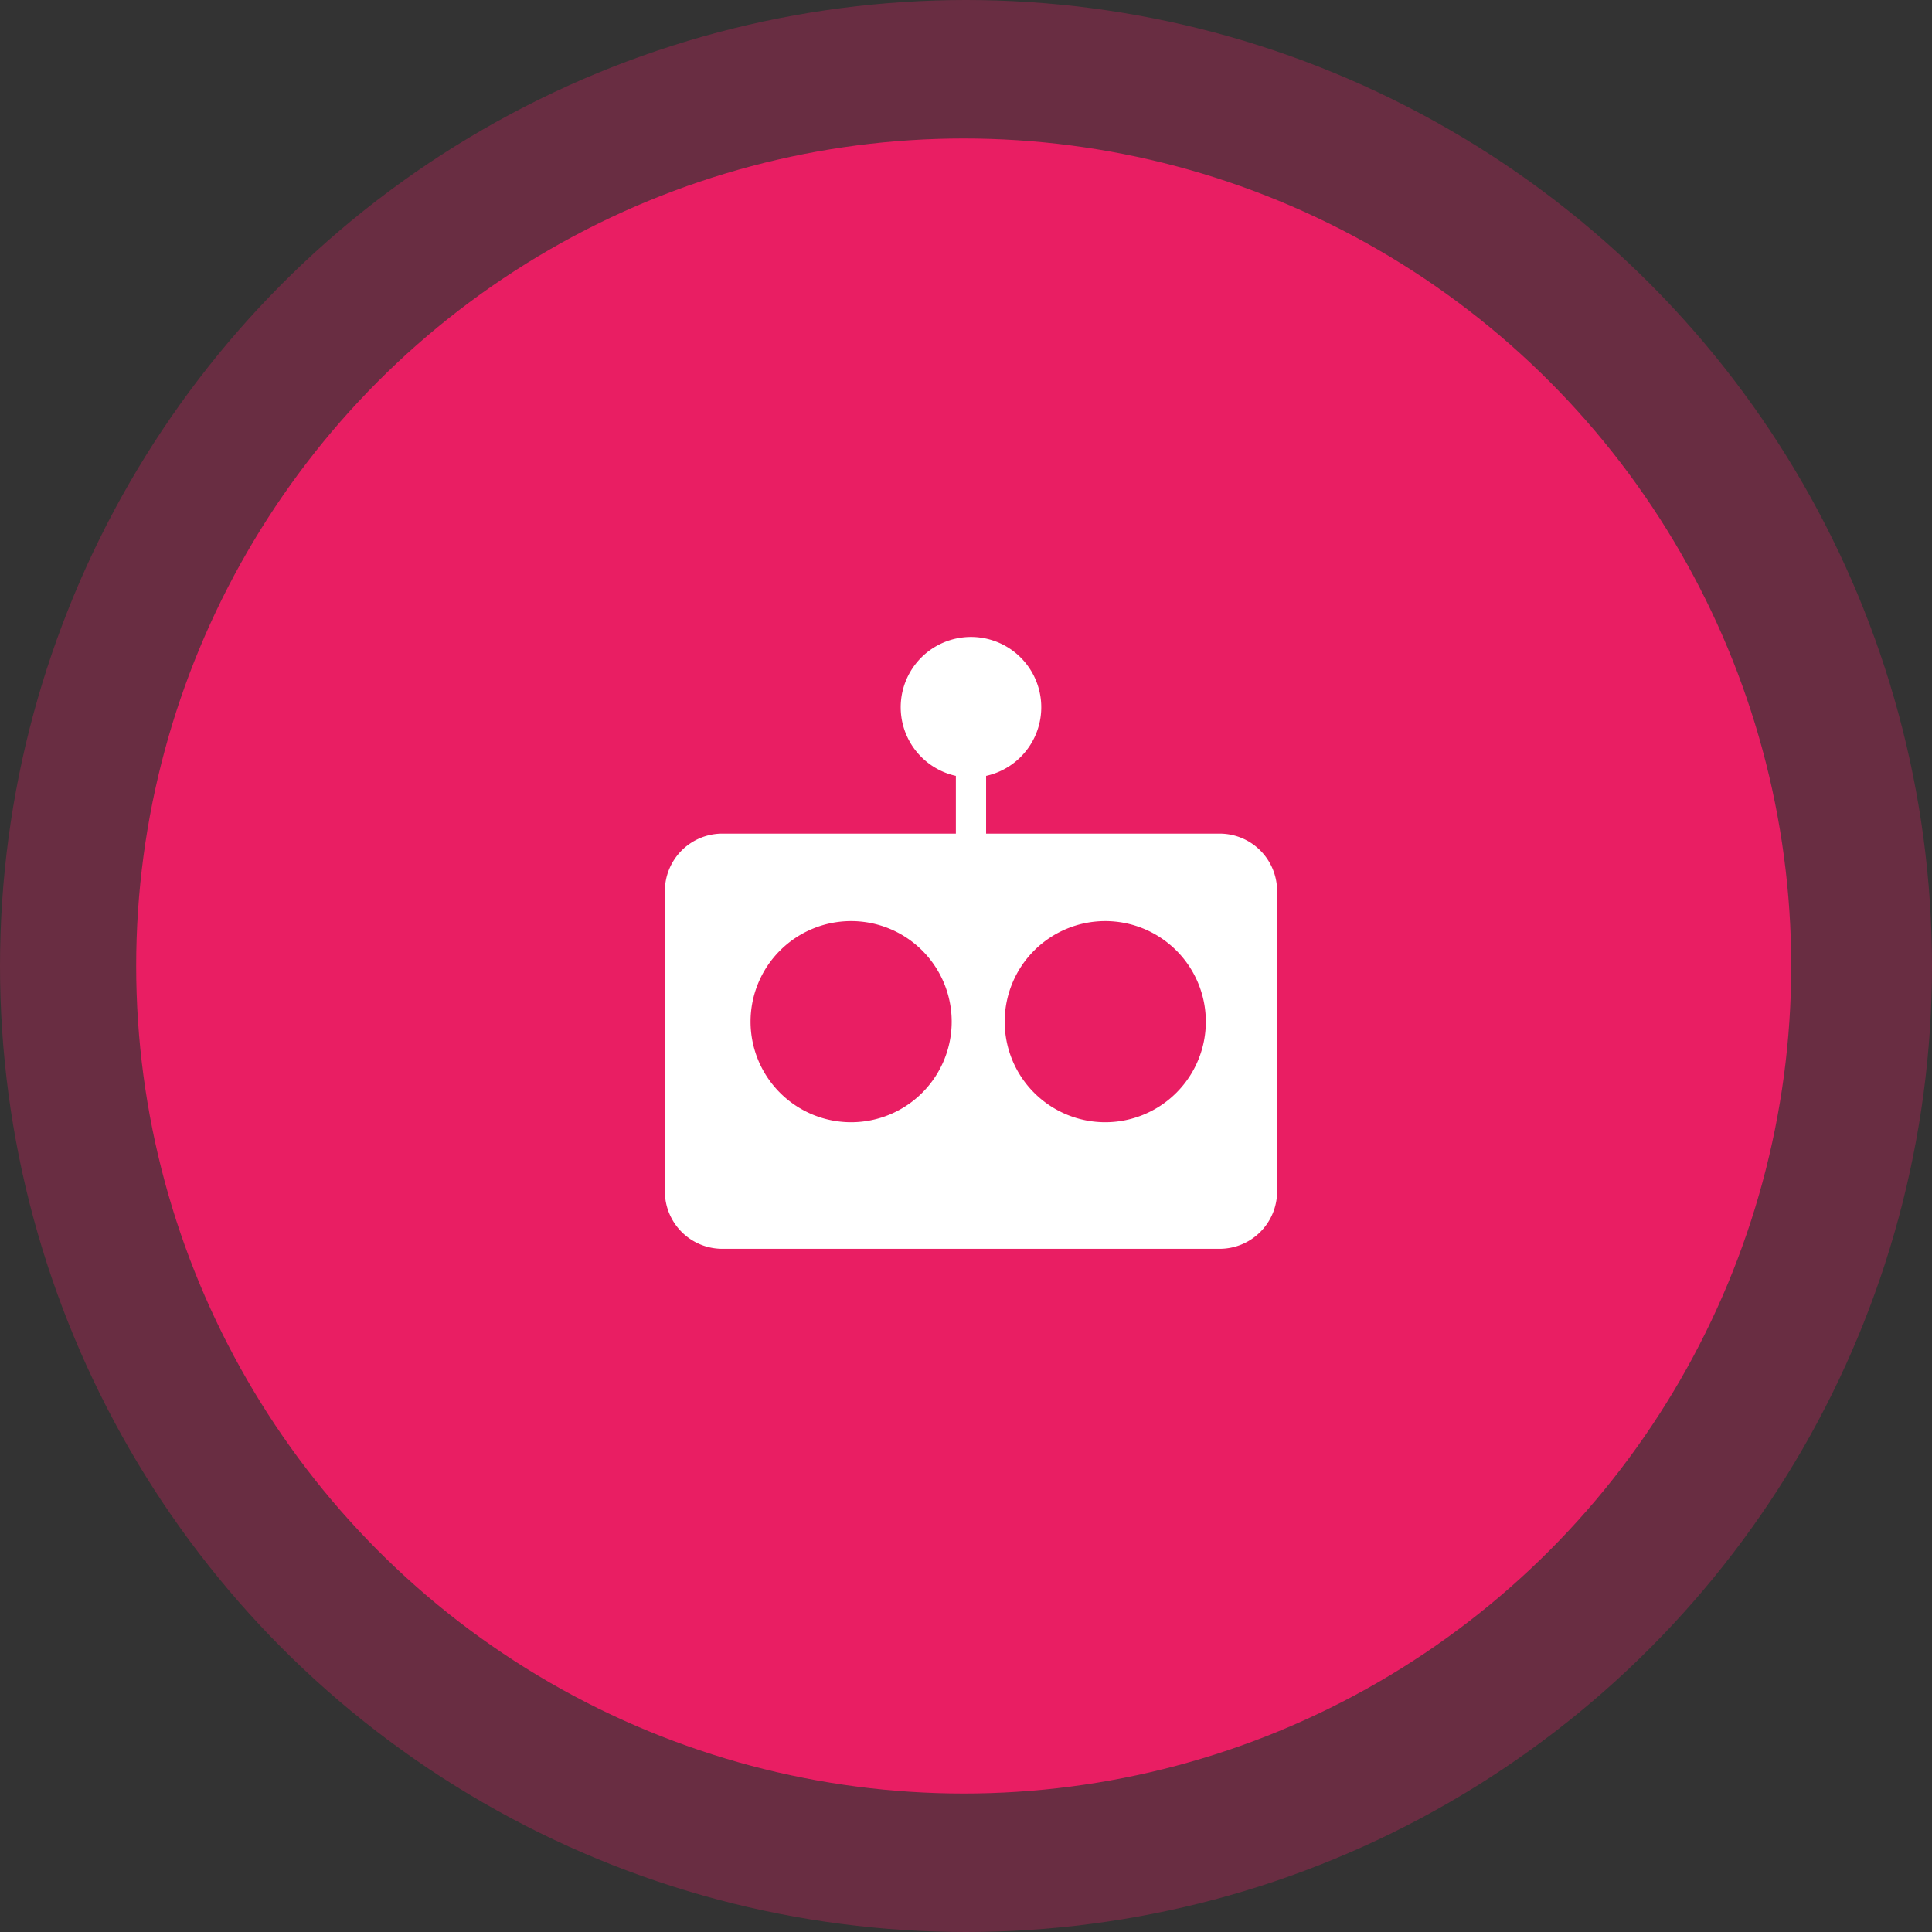
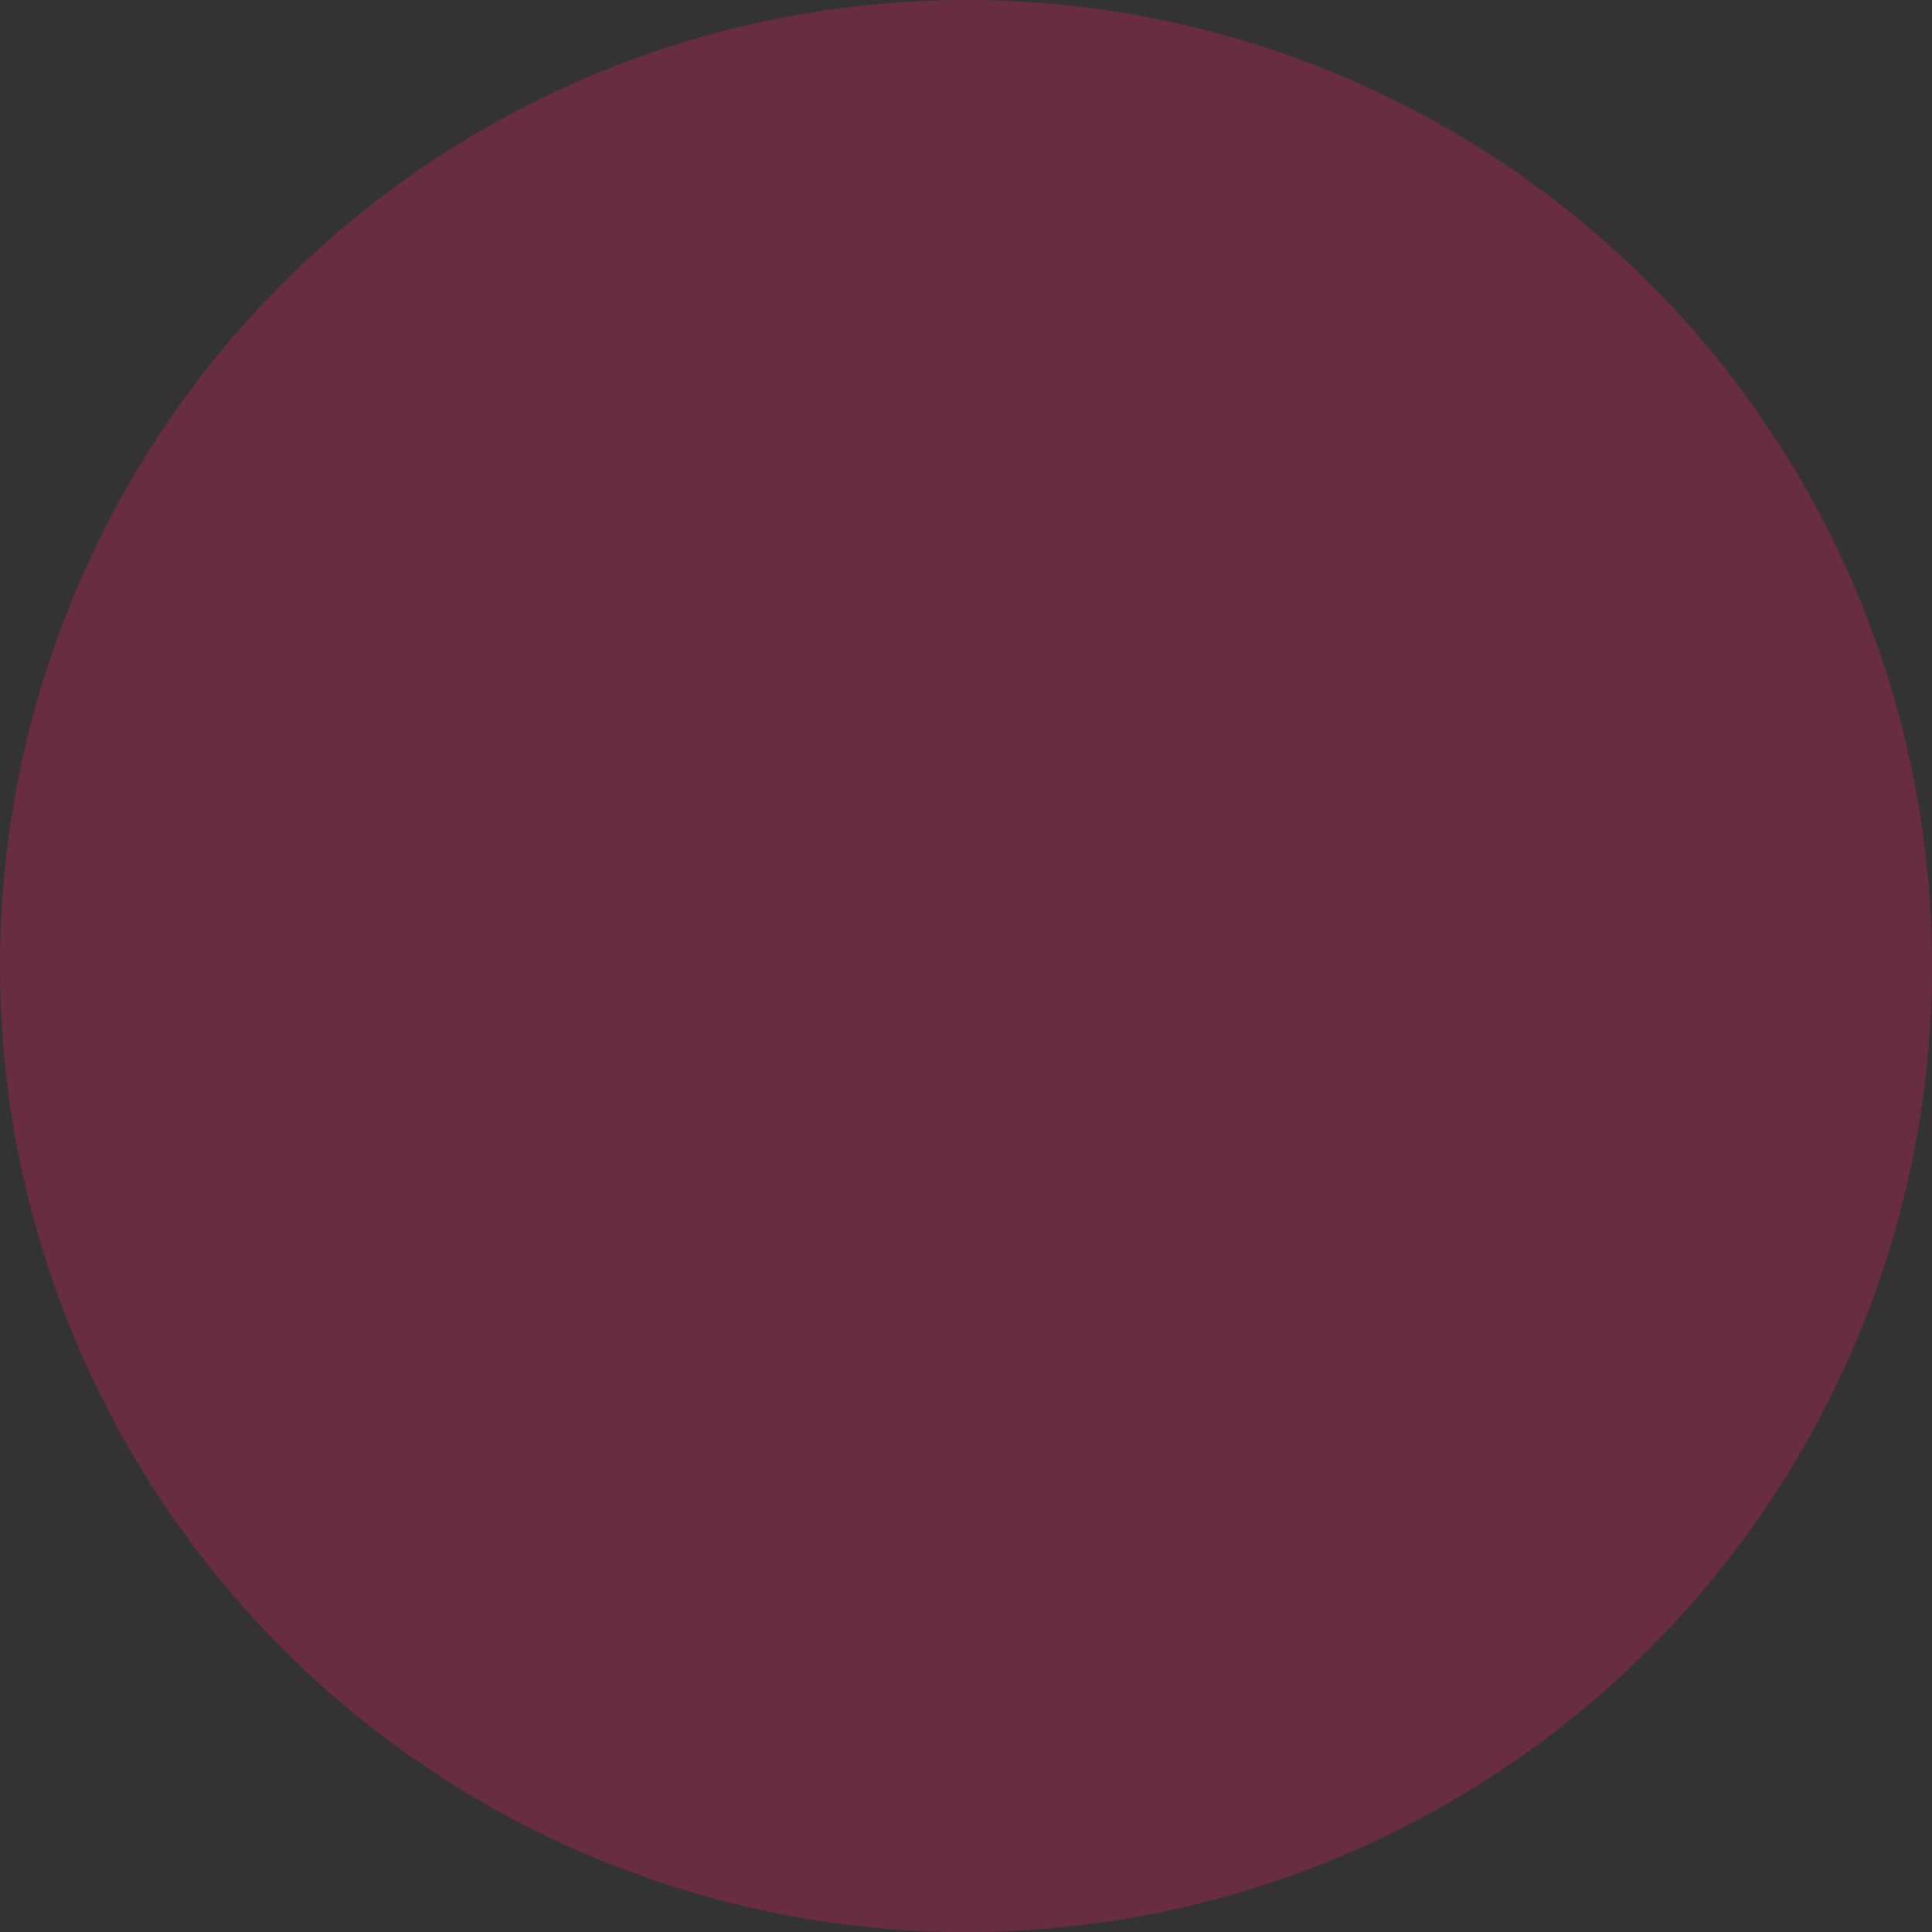
<svg xmlns="http://www.w3.org/2000/svg" viewBox="0 0 370 370">
  <rect x="0" y="0" width="370" height="370" fill="#333333" stroke="none" />
  <defs>
    <style>.cls-1{opacity:0.3;}.cls-2{fill:#e91e63;}.cls-3{fill:#fff;}</style>
  </defs>
  <title>robot</title>
  <g id="Layer_2" data-name="Layer 2">
    <g id="Layer_1-2" data-name="Layer 1">
      <g class="cls-1">
        <circle class="cls-2" cx="185" cy="185" r="185" />
      </g>
-       <circle class="cls-2" cx="184.56" cy="185" r="158.48" />
-       <path class="cls-3" d="M233.58,159.65H188.85V148.59a13.46,13.46,0,1,0-5.79,0v11.06H138.33a11,11,0,0,0-11,11v57.51a11,11,0,0,0,11,11h95.25a11,11,0,0,0,11-11V170.61A11,11,0,0,0,233.58,159.65ZM163,214.92a19.26,19.26,0,1,1,19.26-19.27A19.27,19.27,0,0,1,163,214.92Zm48.67,0a19.26,19.26,0,1,1,19.26-19.27A19.27,19.27,0,0,1,211.62,214.92Z" />
    </g>
  </g>
</svg>